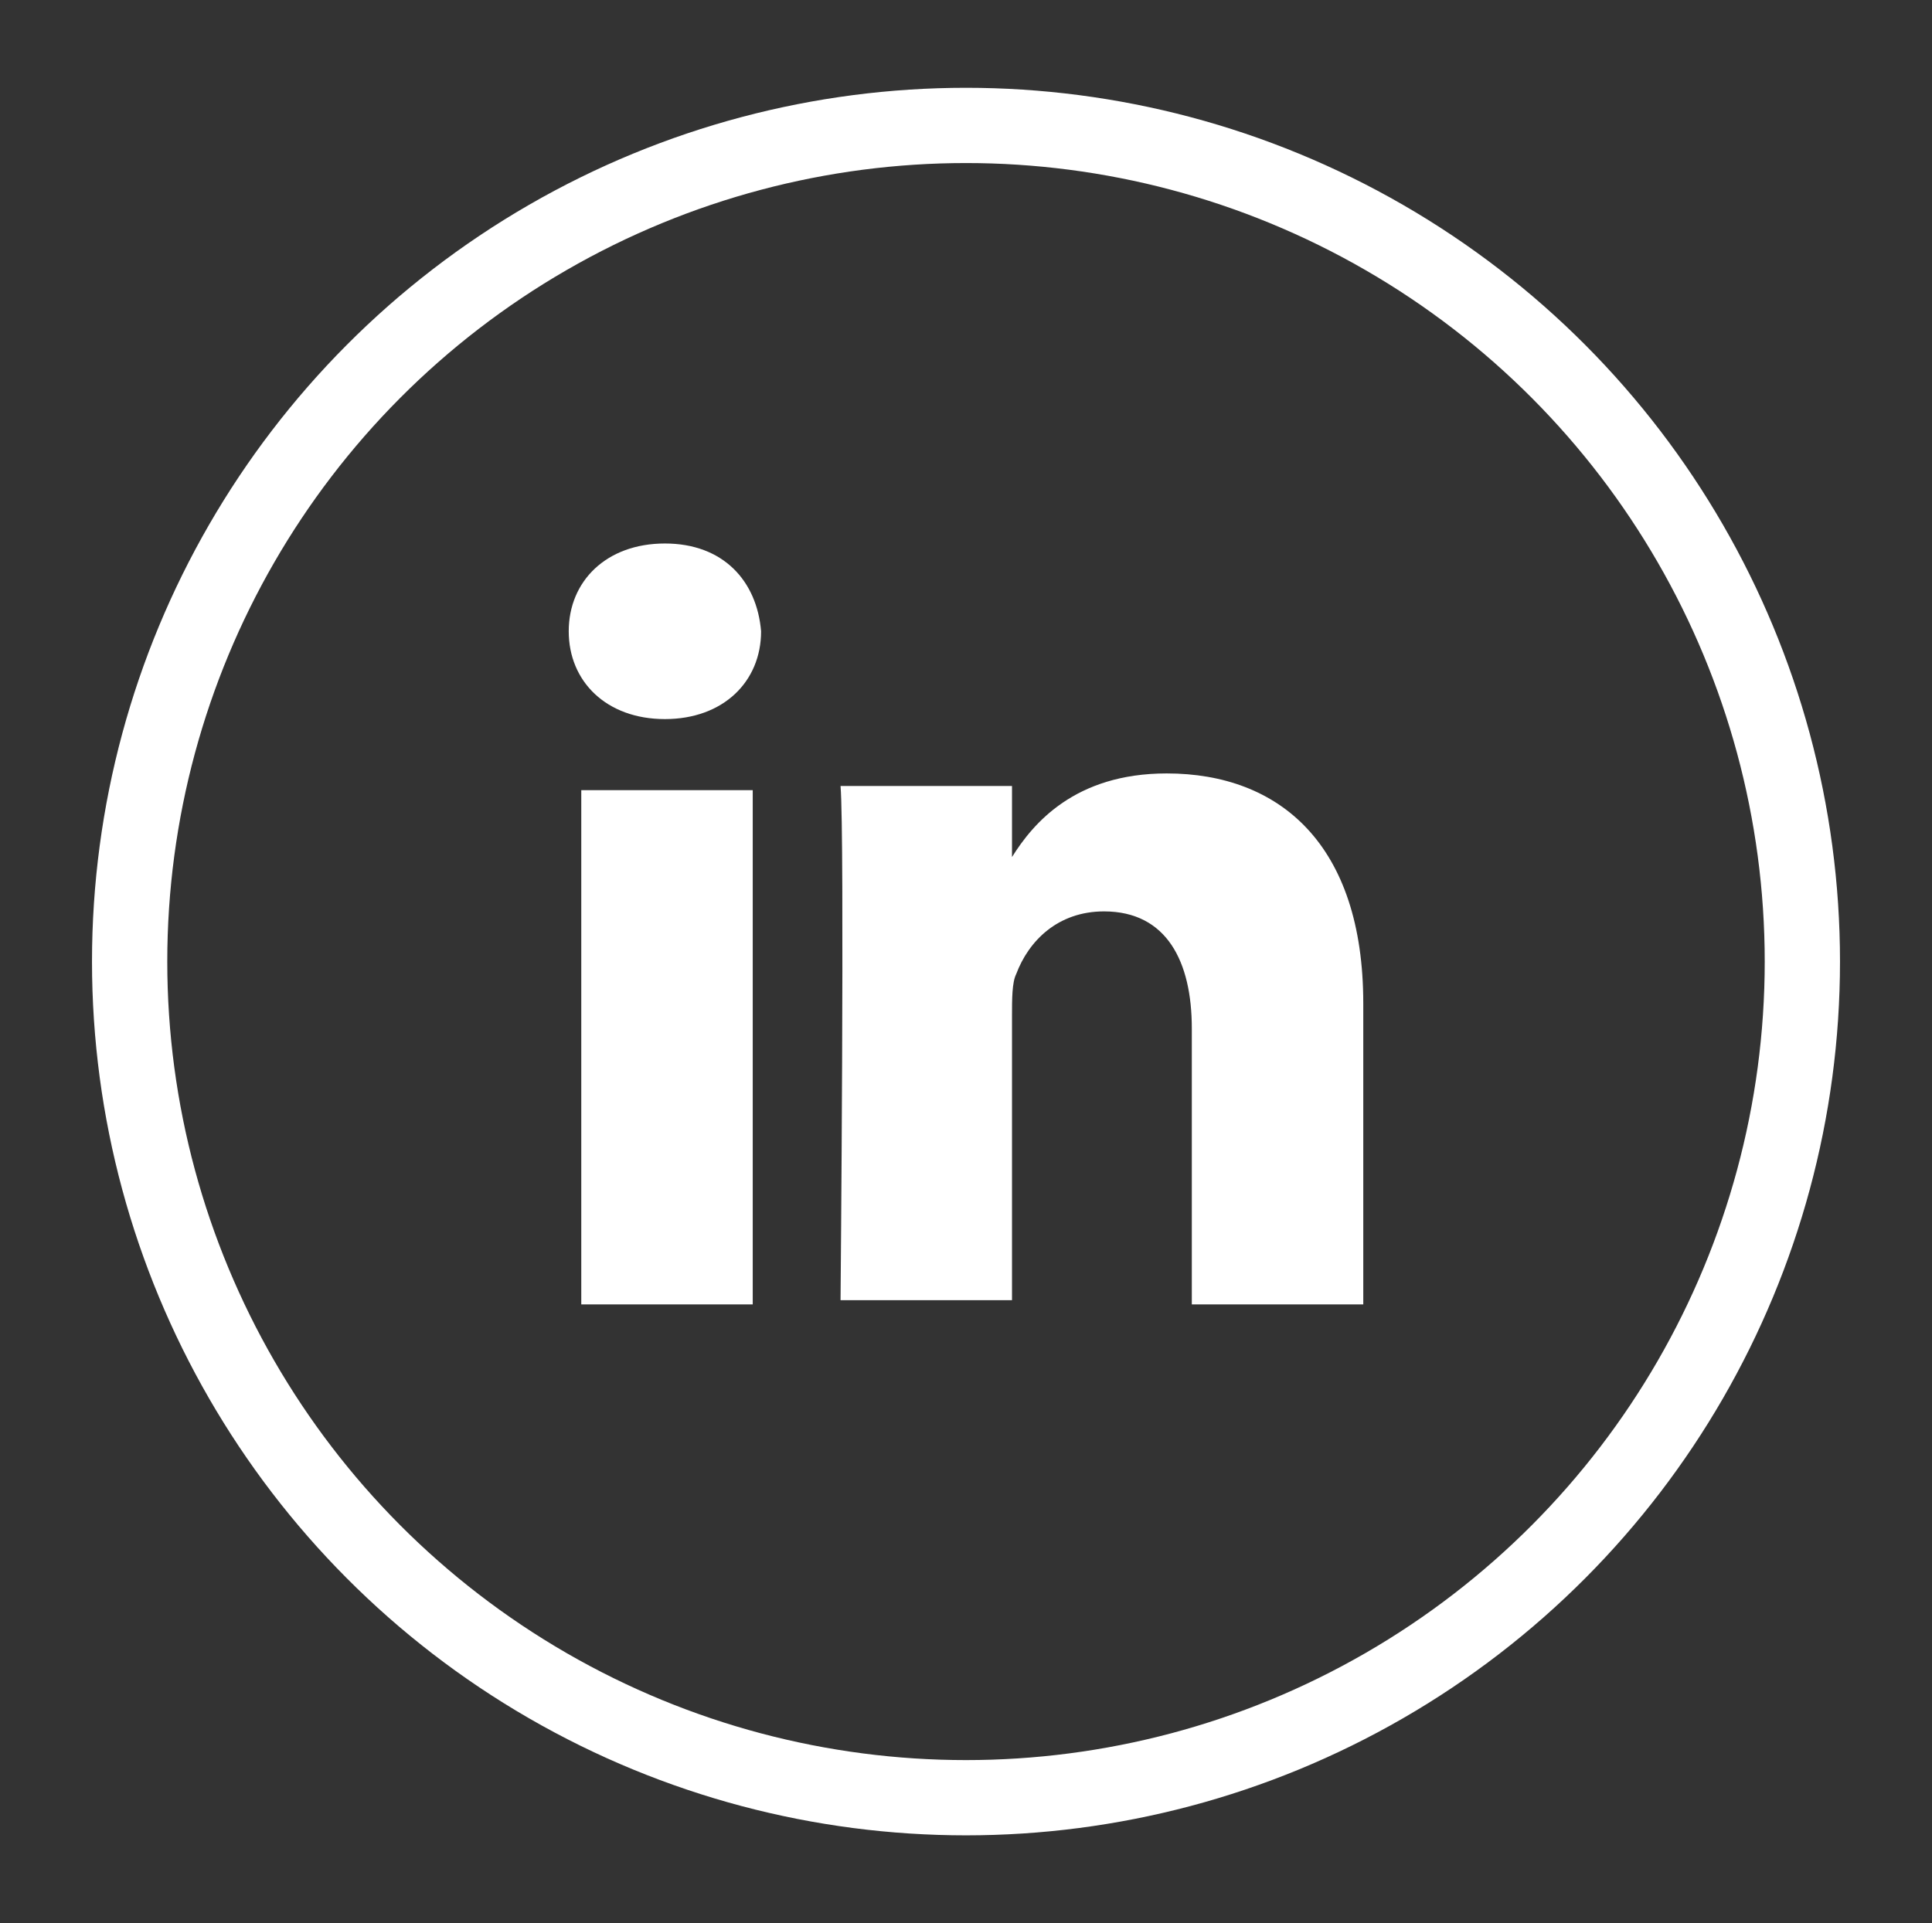
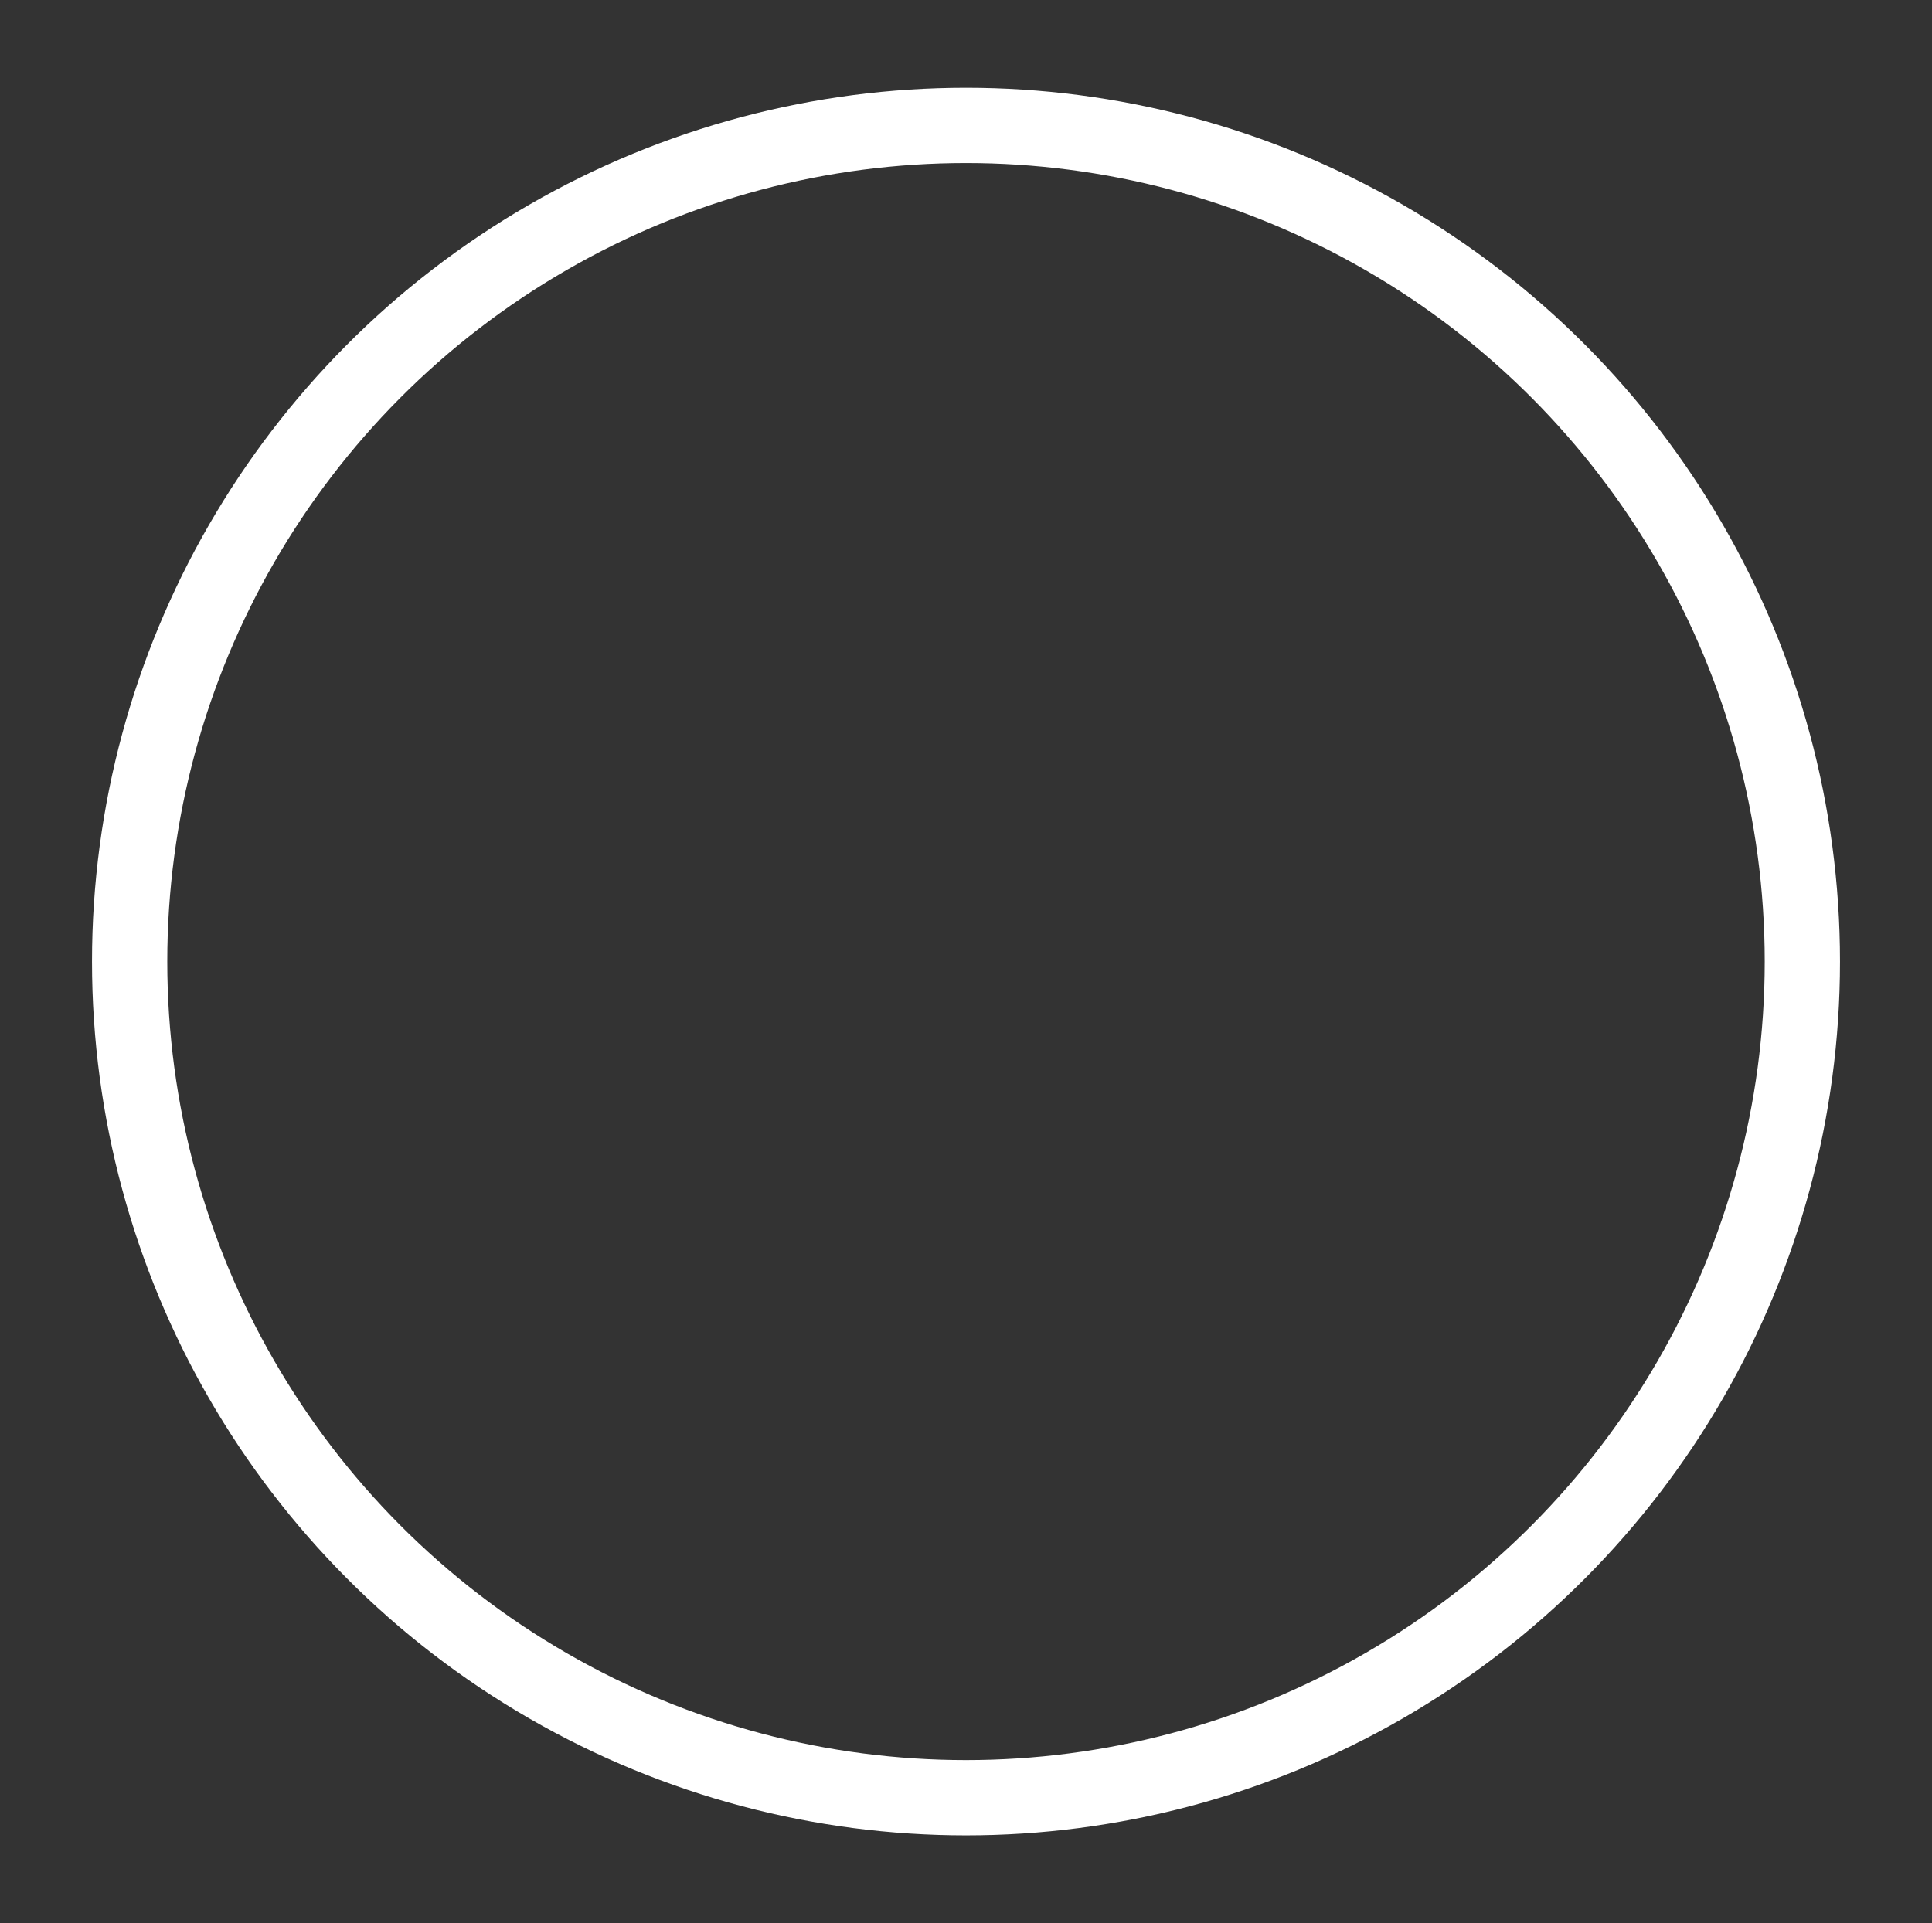
<svg xmlns="http://www.w3.org/2000/svg" version="1.1" id="Calque_1" x="0px" y="0px" viewBox="0 0 46.2 46" style="enable-background:new 0 0 46.2 46;" xml:space="preserve">
  <rect x="0" y="0" width="46.2" height="46" fill="#333333" stroke="none" />
  <style type="text/css">
	.st0{fill:none;stroke:#FFFFFF;stroke-width:1.8;stroke-miterlimit:10;}
	.st1{fill:#FFFFFF;}
</style>
  <g>
    <circle class="st0" cx="23.1" cy="23" r="20" />
-     <path class="st1" d="M18,31.2h-4.1V18.9H18V31.2z M15.9,17.2L15.9,17.2L15.9,17.2c-1.4,0-2.3-0.9-2.3-2.1c0-1.2,0.9-2.1,2.3-2.1   s2.2,0.9,2.3,2.1C18.2,16.3,17.3,17.2,15.9,17.2z M32.6,31.2h-4.1v-6.6c0-1.6-0.6-2.8-2.1-2.8c-1.1,0-1.8,0.7-2.1,1.5   c-0.1,0.2-0.1,0.6-0.1,1v6.8h-4.1c0,0,0.1-11.1,0-12.3h4.1v1.7c0.5-0.8,1.5-2,3.7-2c2.7,0,4.7,1.7,4.7,5.5L32.6,31.2L32.6,31.2z" />
  </g>
</svg>